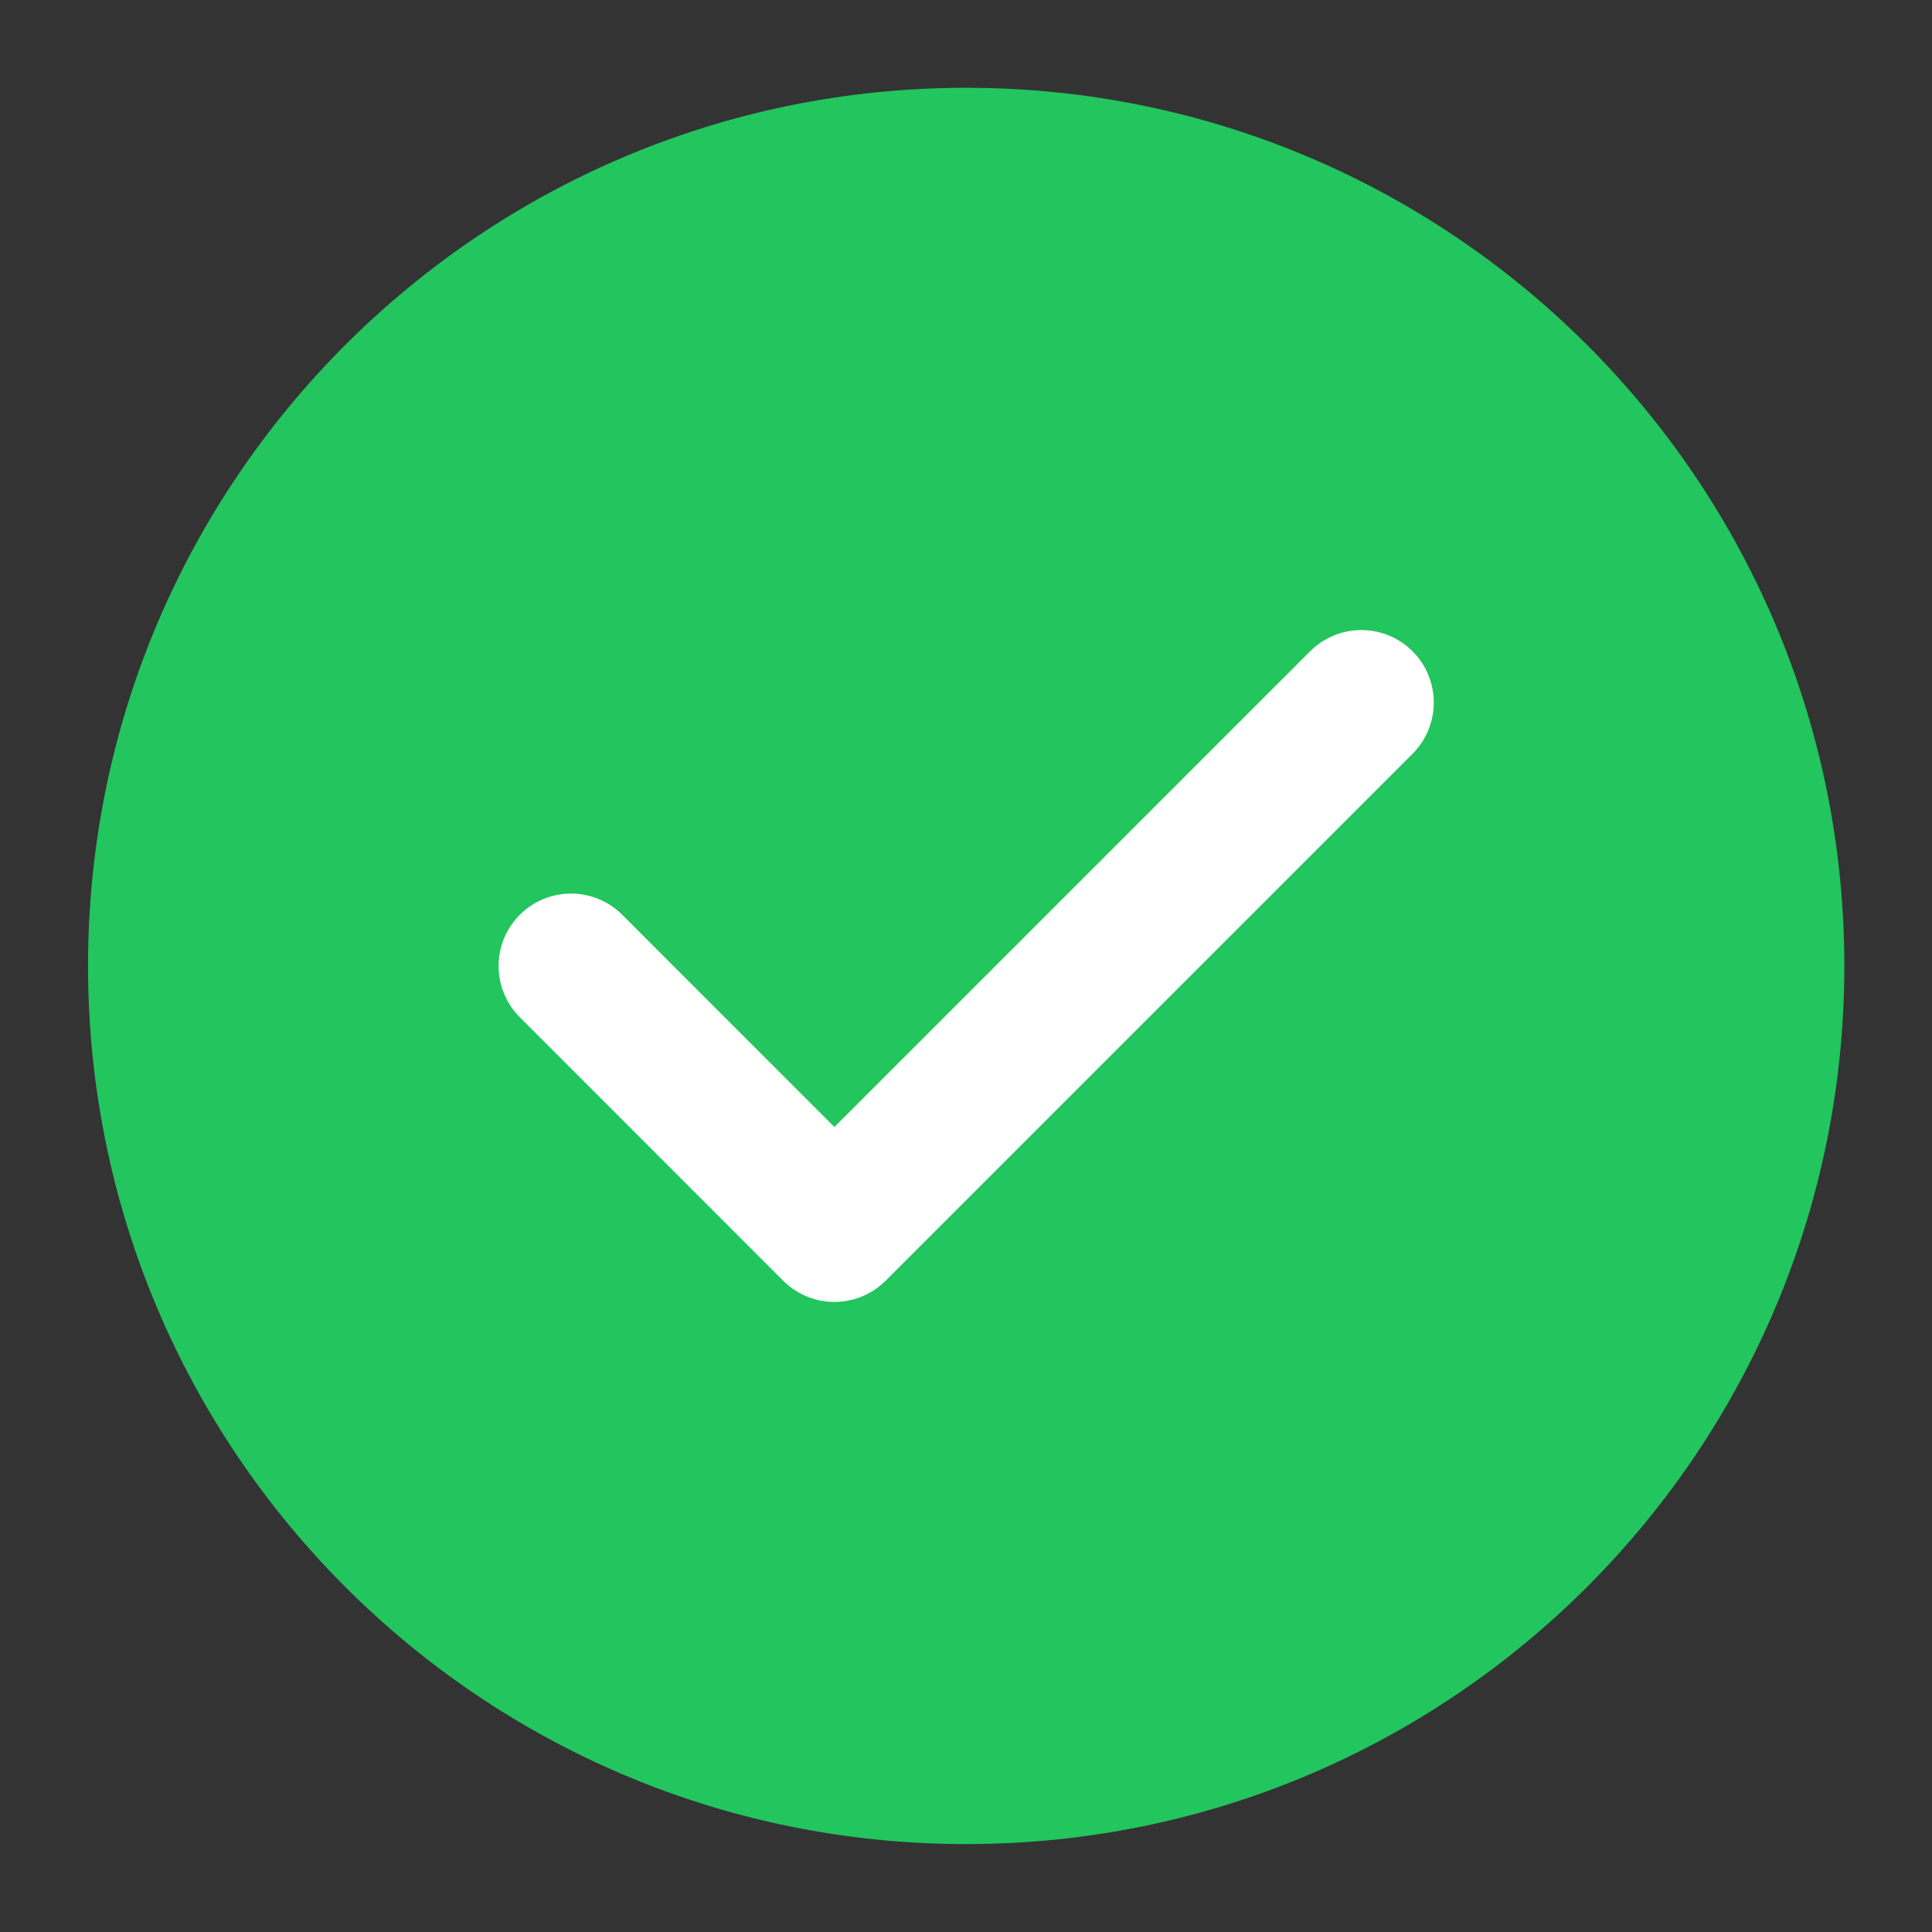
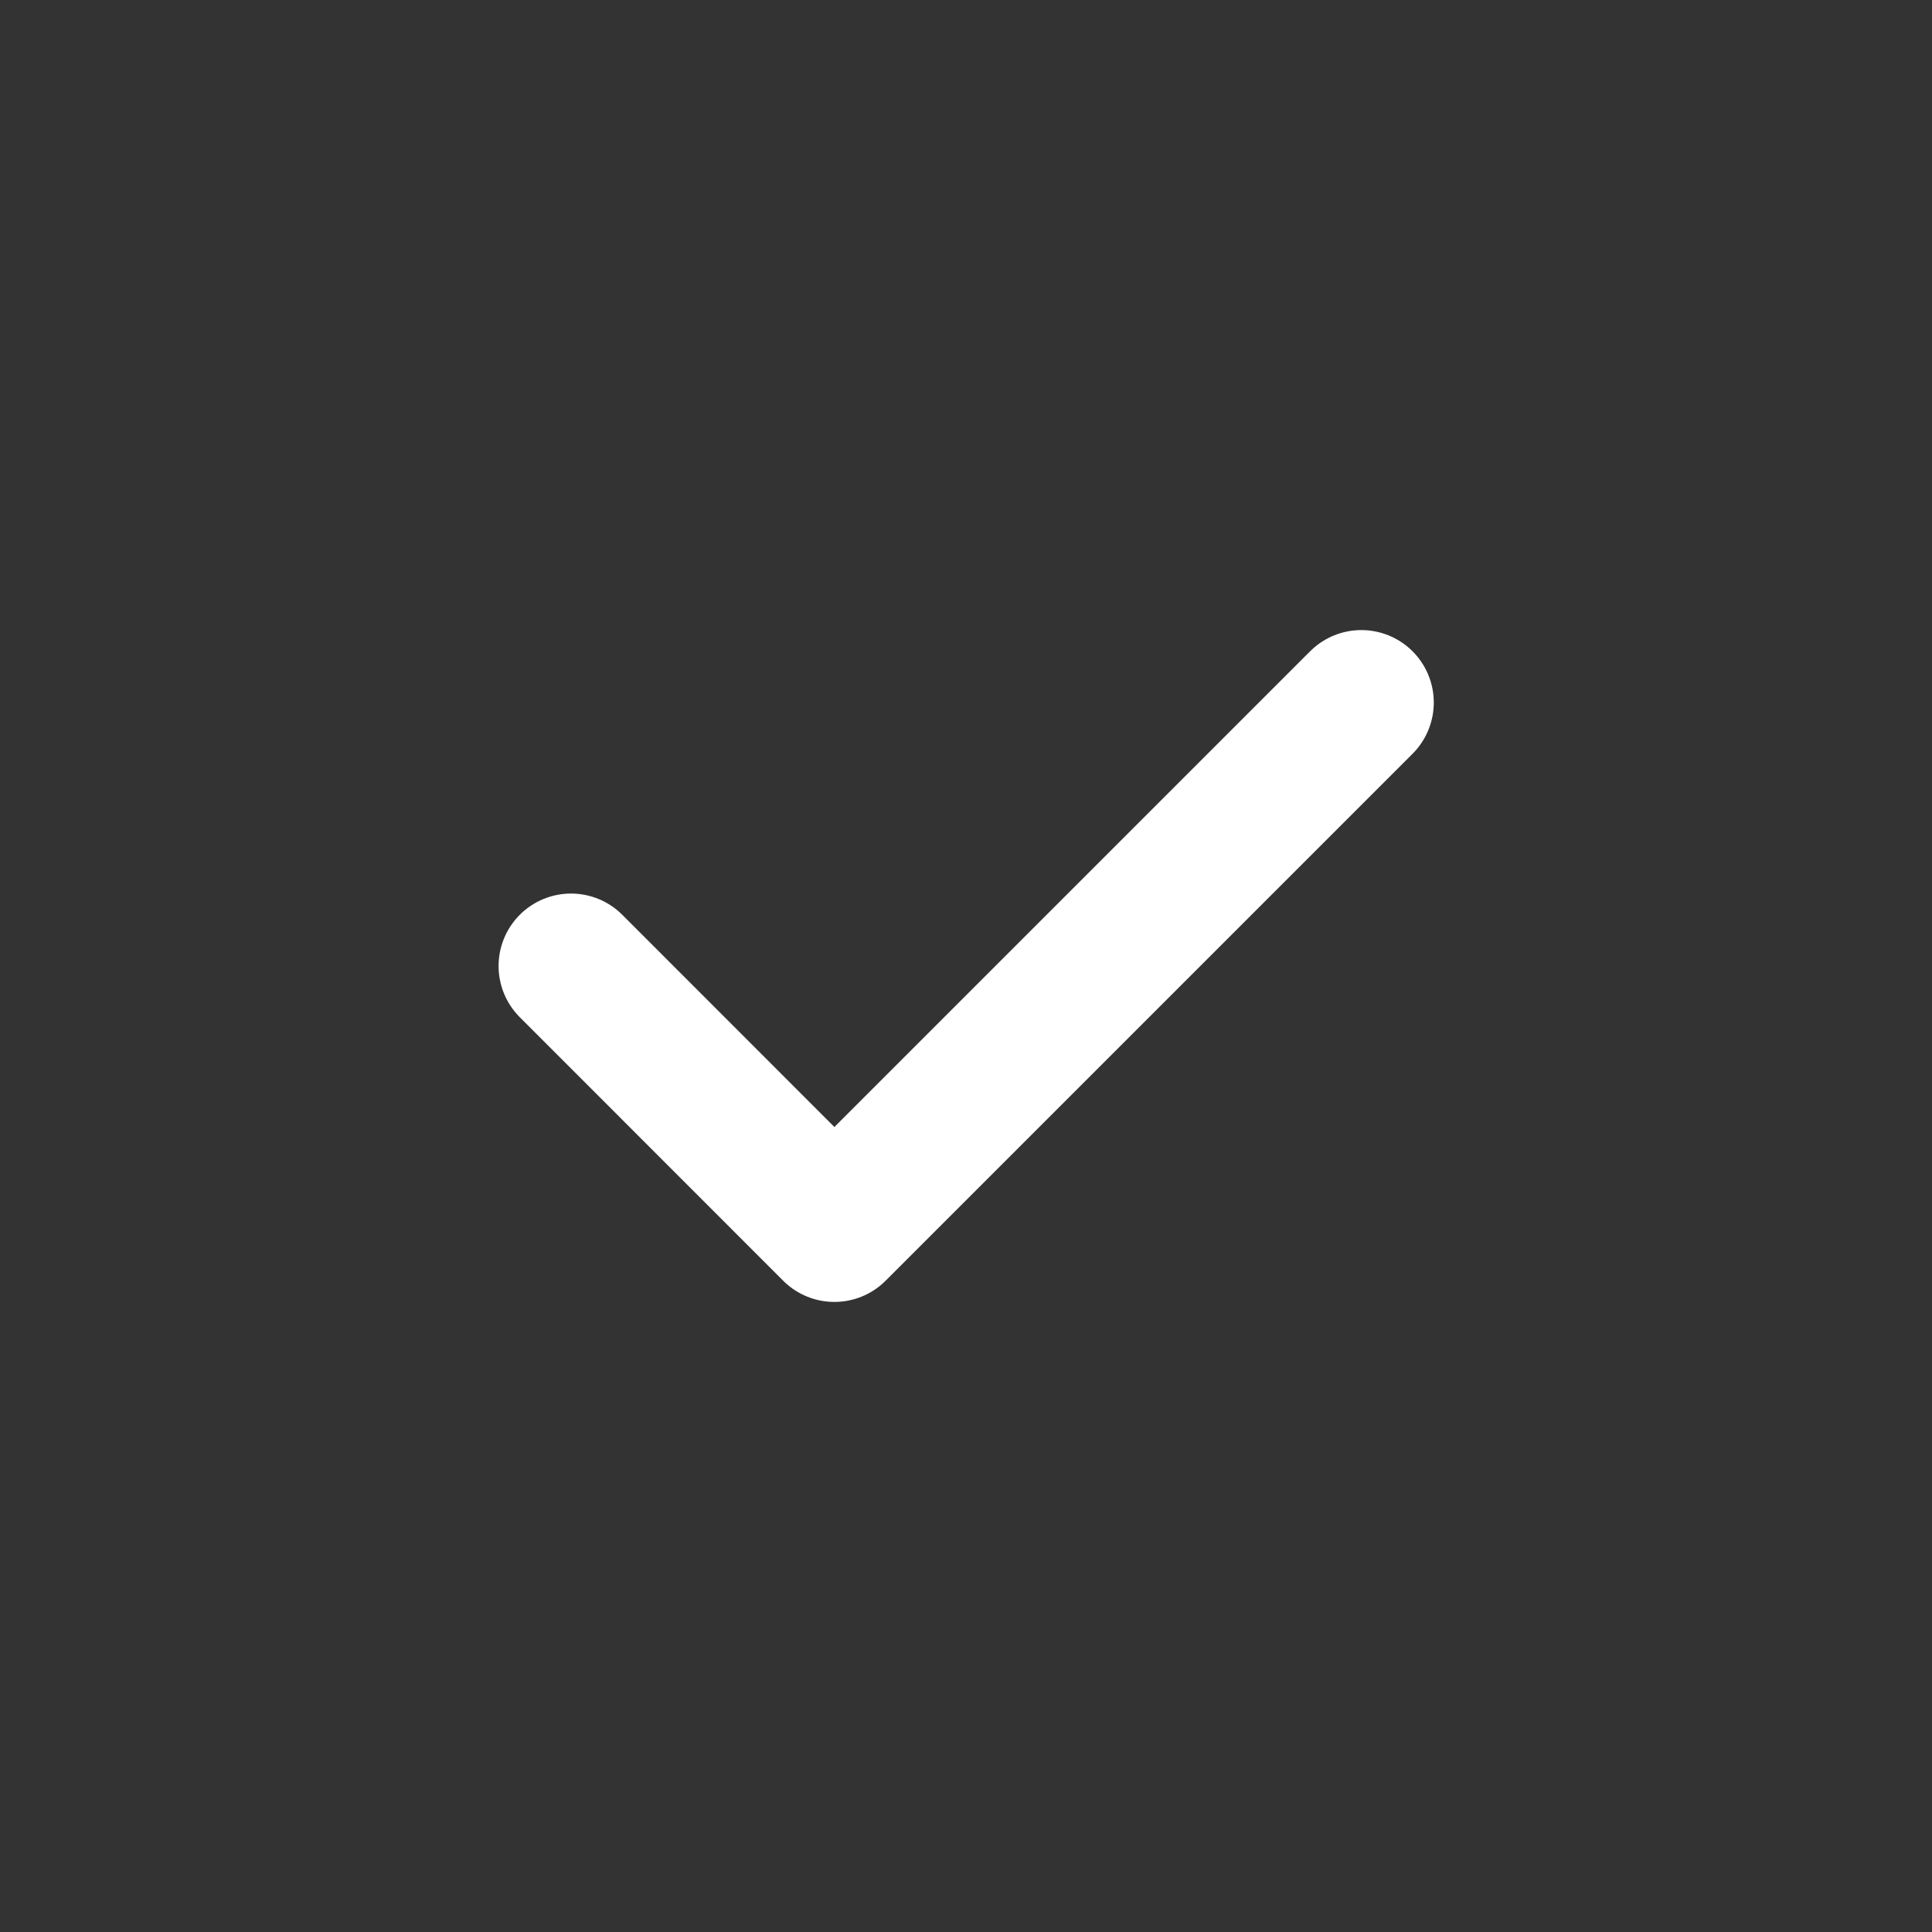
<svg xmlns="http://www.w3.org/2000/svg" width="16" height="16" viewBox="0 0 16 16" fill="none">
  <rect x="0" y="0" width="16" height="16" fill="#333333" stroke="none" />
-   <path d="M8.001 15.272C12.018 15.272 15.274 12.016 15.274 7.999C15.274 3.983 12.018 0.727 8.001 0.727C3.985 0.727 0.729 3.983 0.729 7.999C0.729 12.016 3.985 15.272 8.001 15.272Z" fill="#22C55E" />
  <path d="M4.729 8L6.91 10.182L11.274 5.818" stroke="white" stroke-width="1.2" stroke-linecap="round" stroke-linejoin="round" />
</svg>